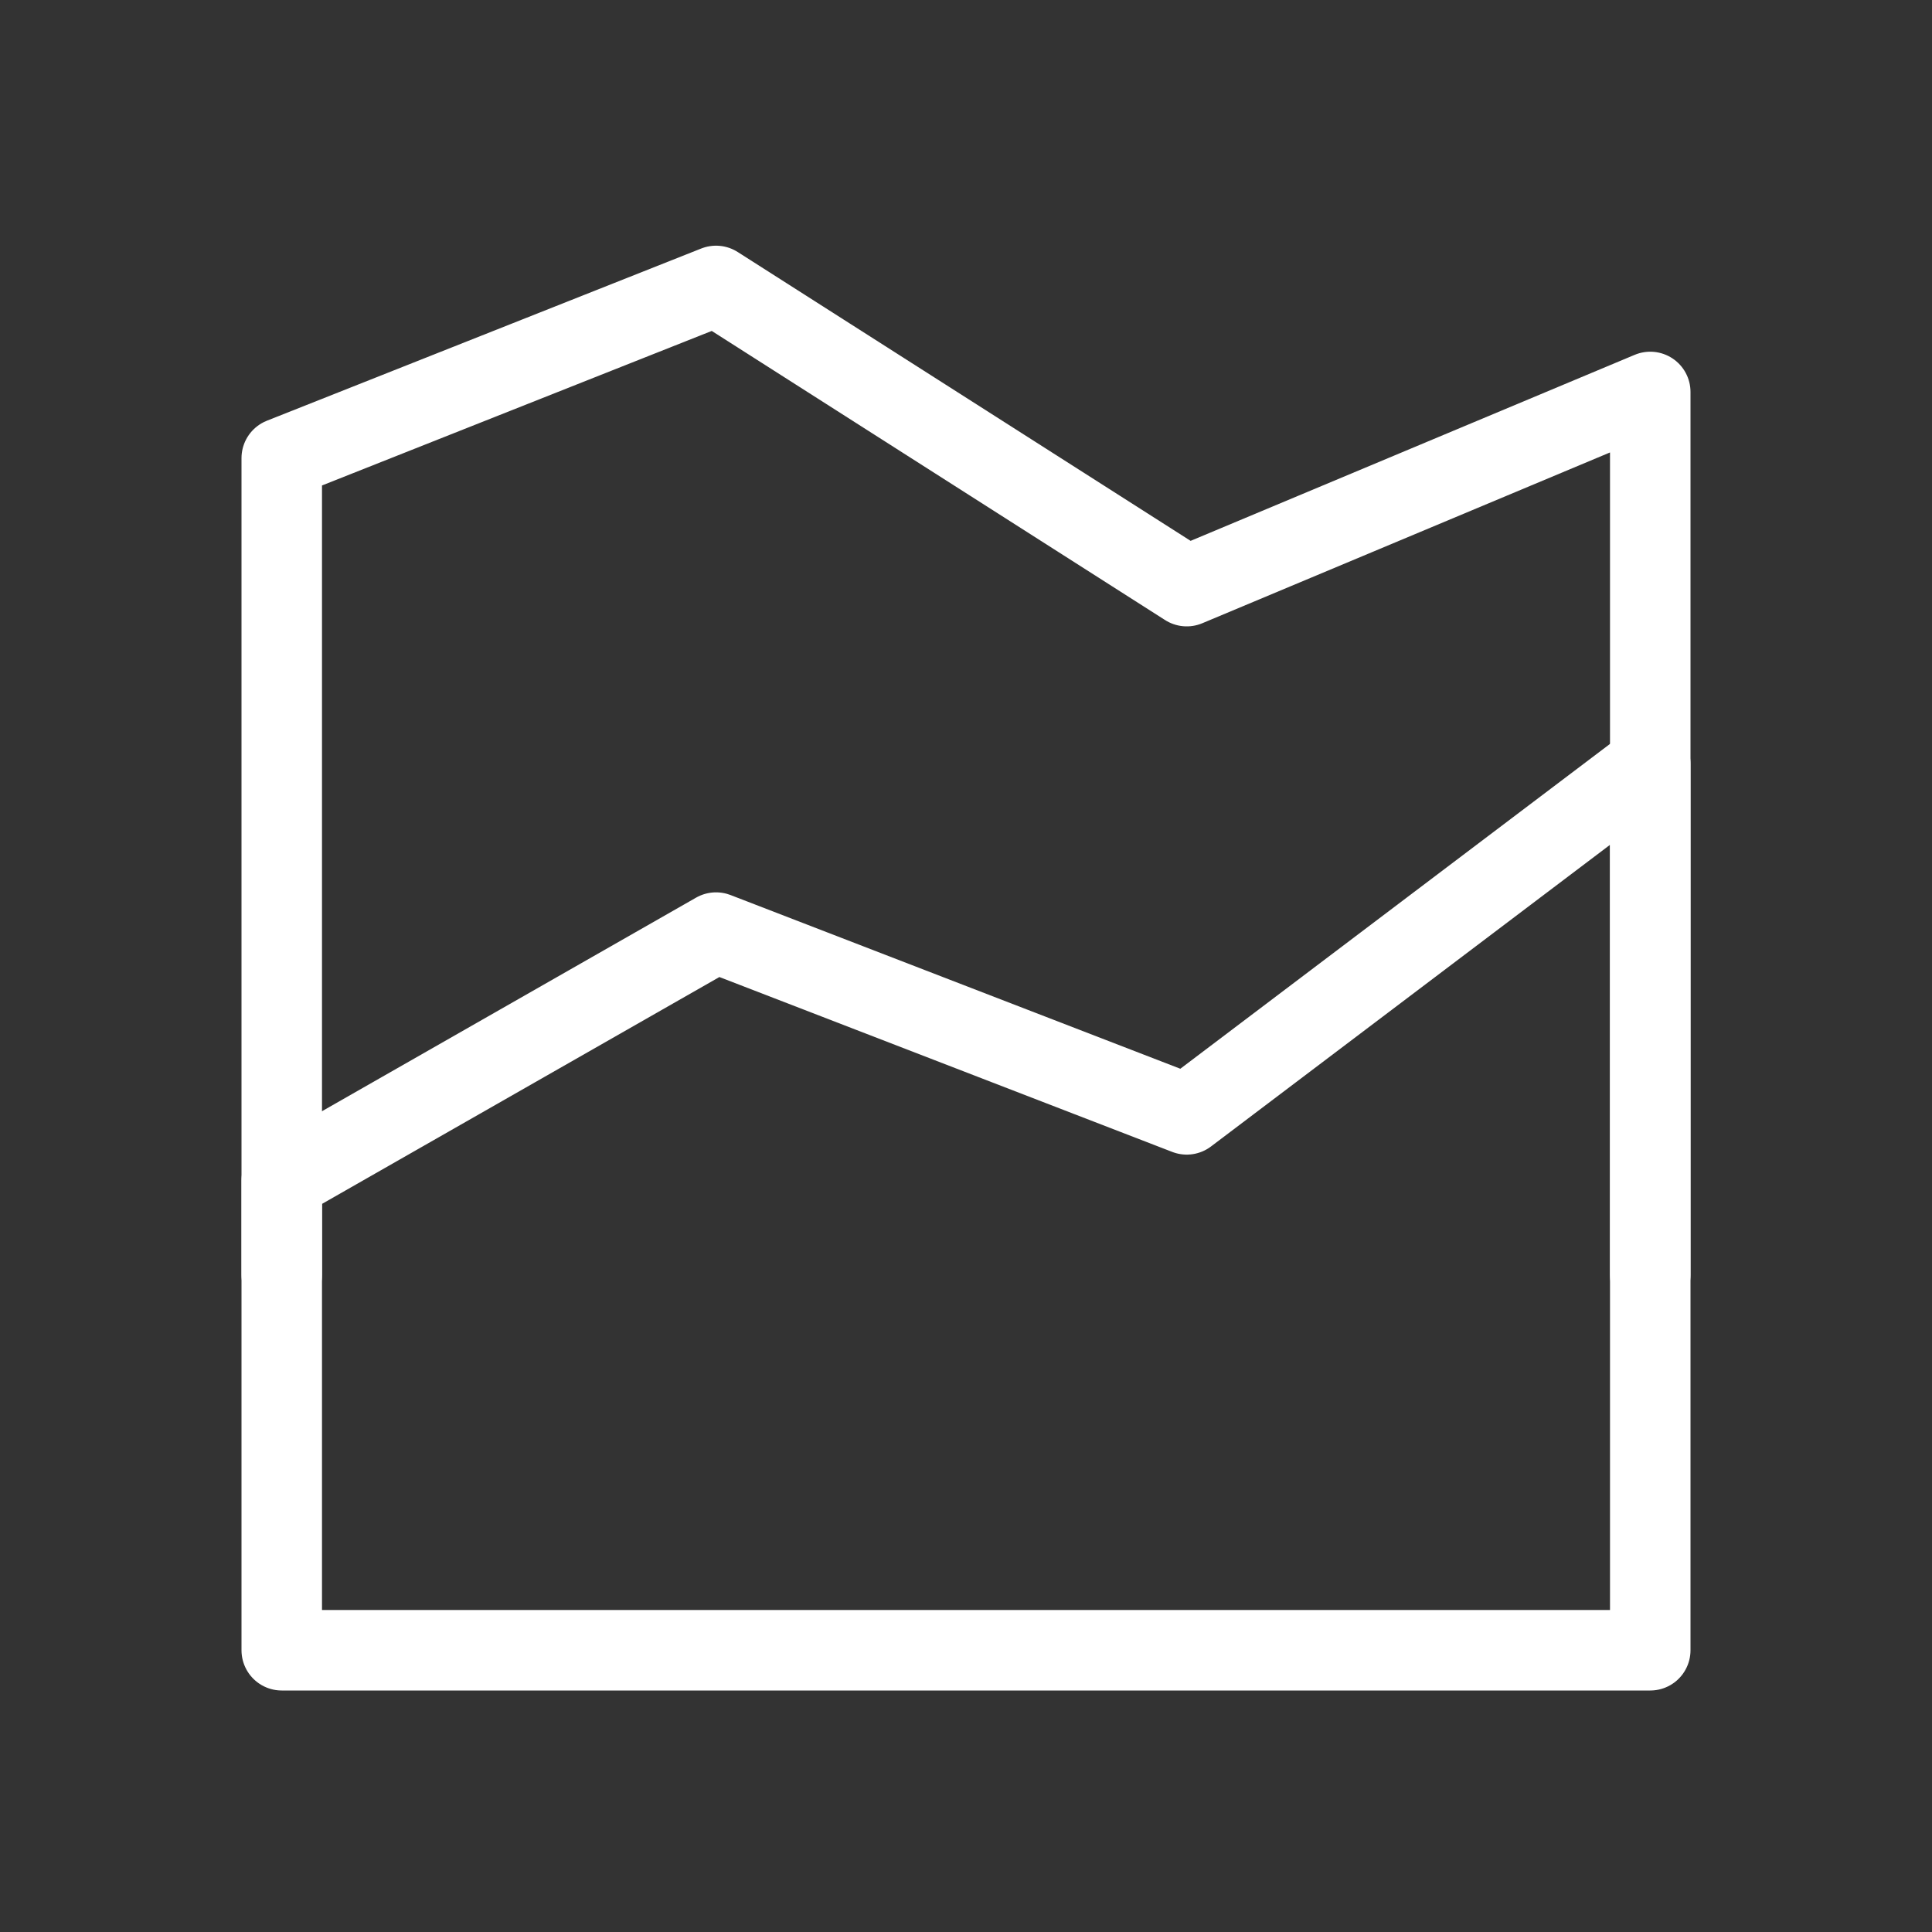
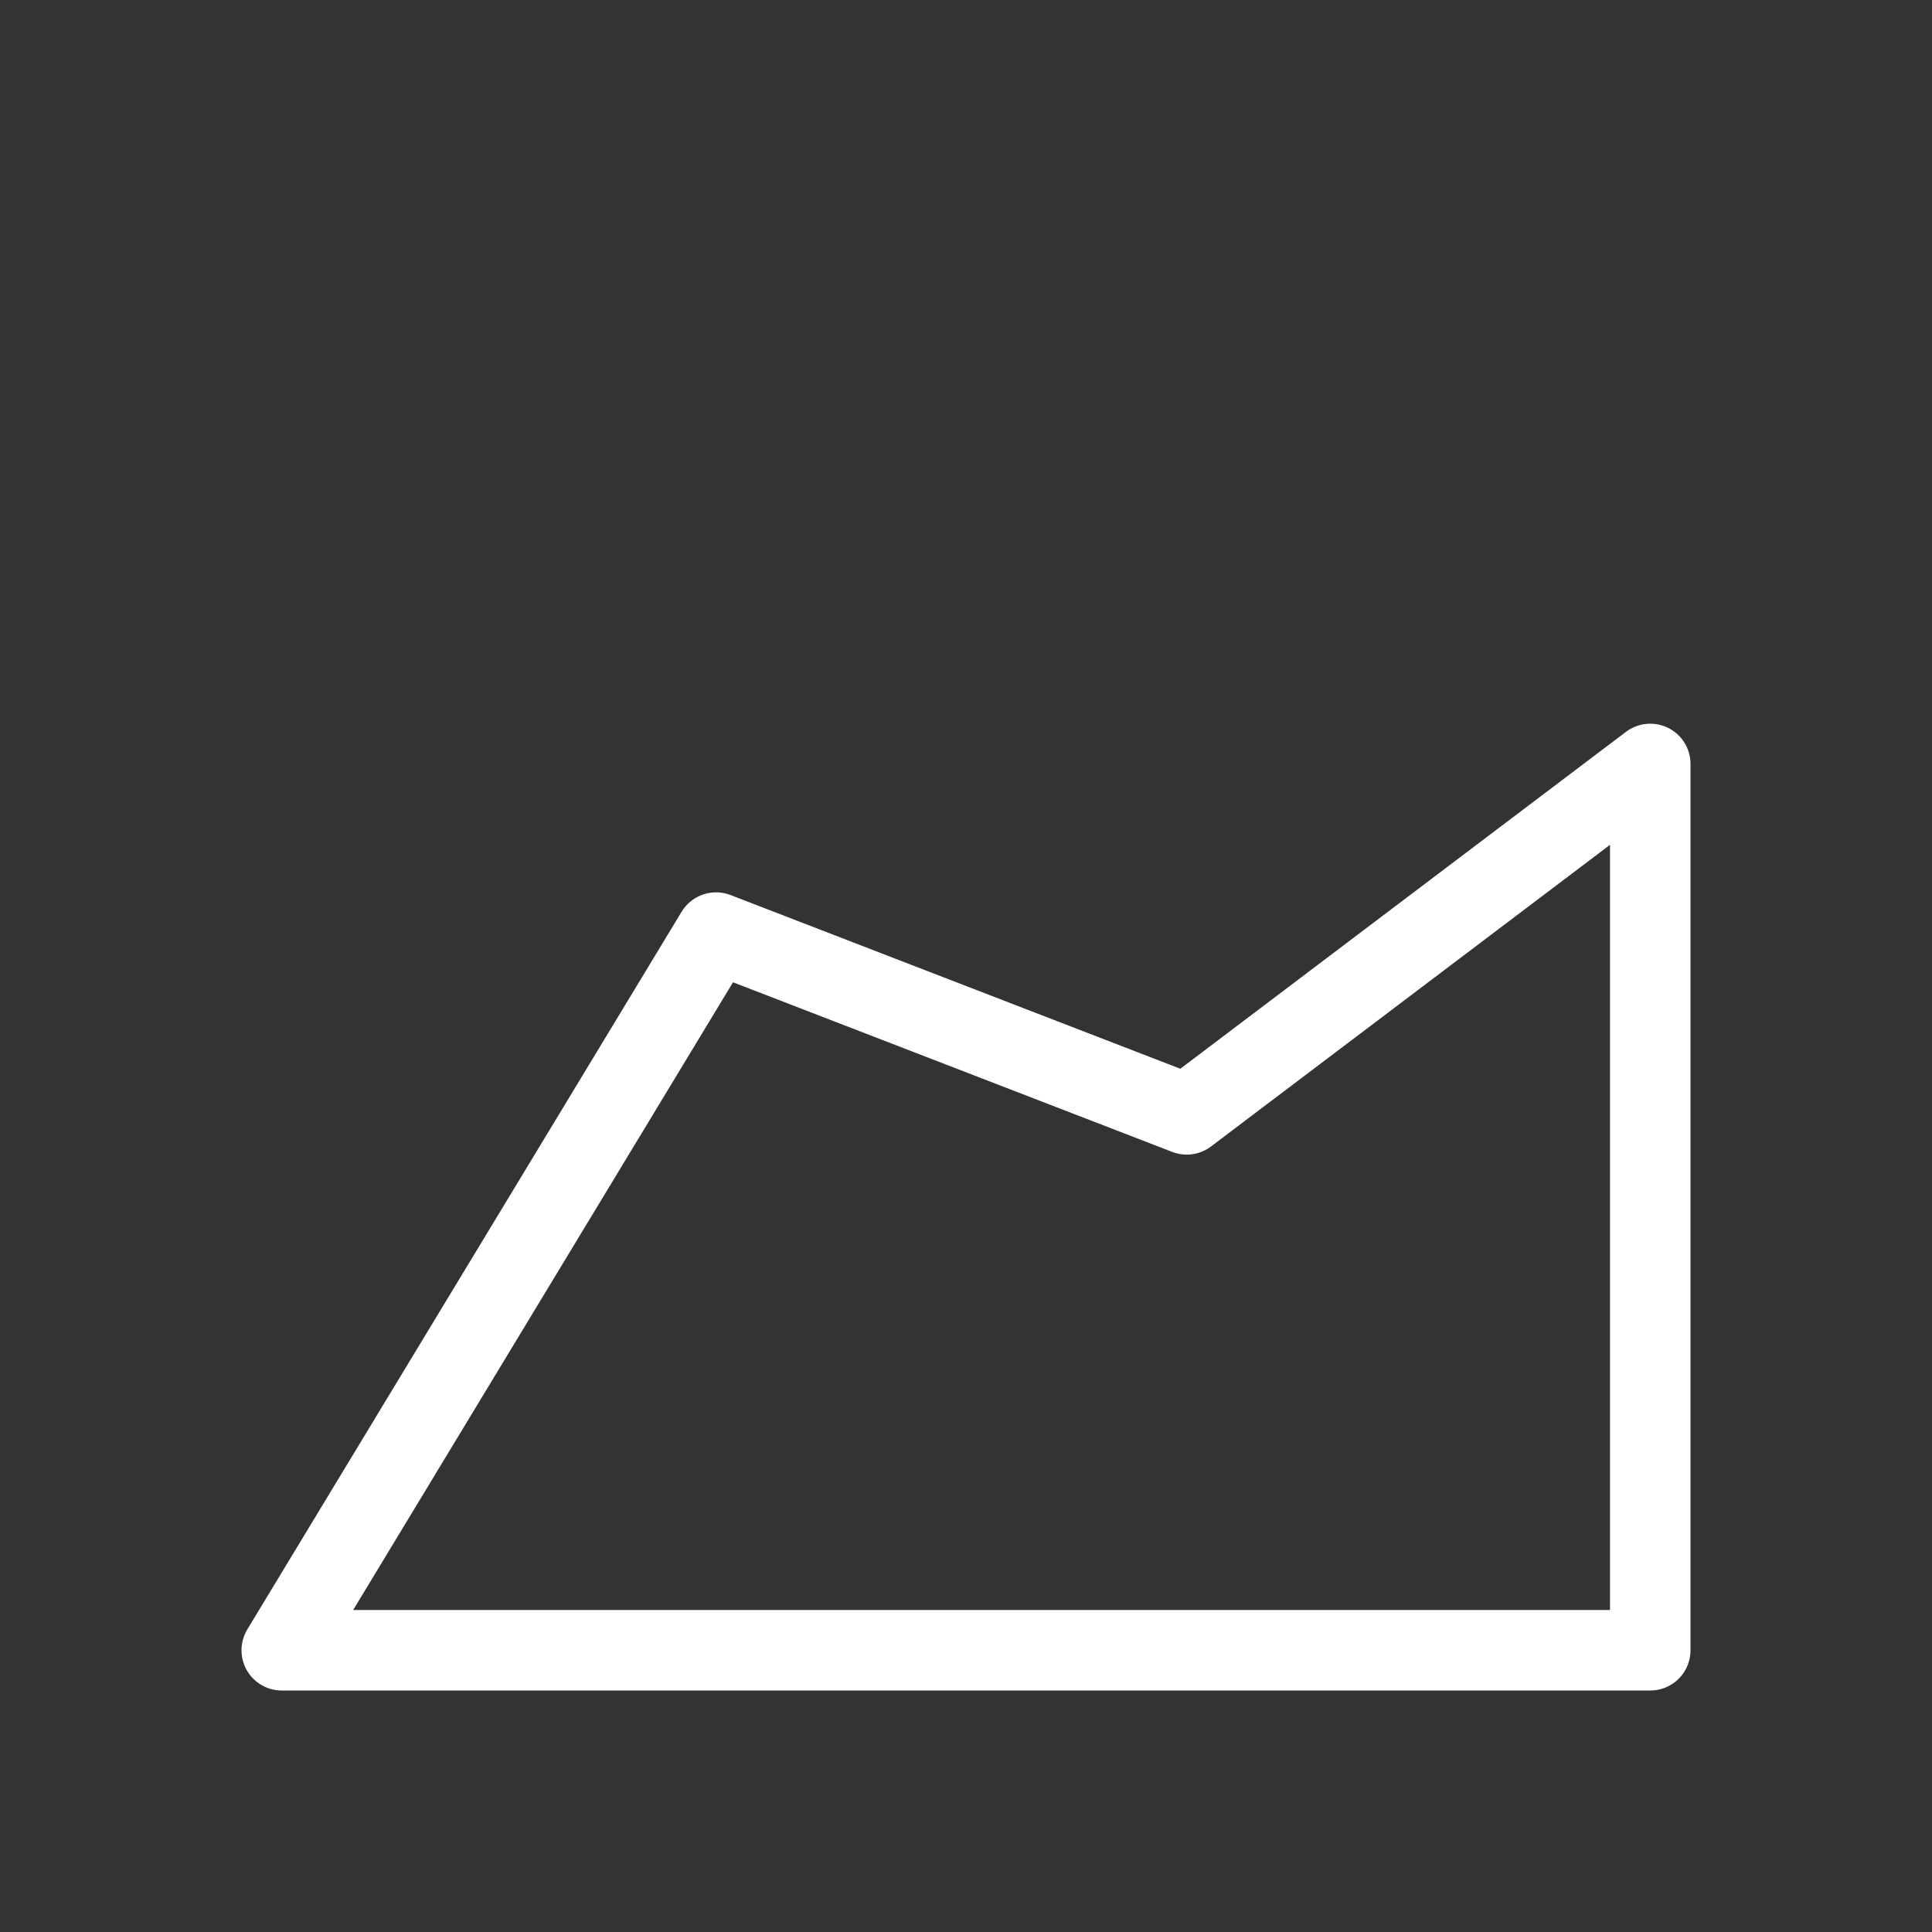
<svg xmlns="http://www.w3.org/2000/svg" width="24" height="24" viewBox="0 0 24 24" fill="none">
  <rect x="0" y="0" width="24" height="24" fill="#333333" stroke="none" />
-   <path d="M20.5 20.5H3.5V14.665L8.895 11.585L14.742 13.843L20.5 9.49V20.5Z" stroke="white" stroke-miterlimit="10" stroke-linecap="round" stroke-linejoin="round" />
-   <path d="M3.5 15.836V5.691L8.895 3.552L14.742 7.281L20.5 4.869V15.836" stroke="white" stroke-miterlimit="10" stroke-linecap="round" stroke-linejoin="round" />
+   <path d="M20.5 20.5H3.5L8.895 11.585L14.742 13.843L20.5 9.49V20.5Z" stroke="white" stroke-miterlimit="10" stroke-linecap="round" stroke-linejoin="round" />
</svg>